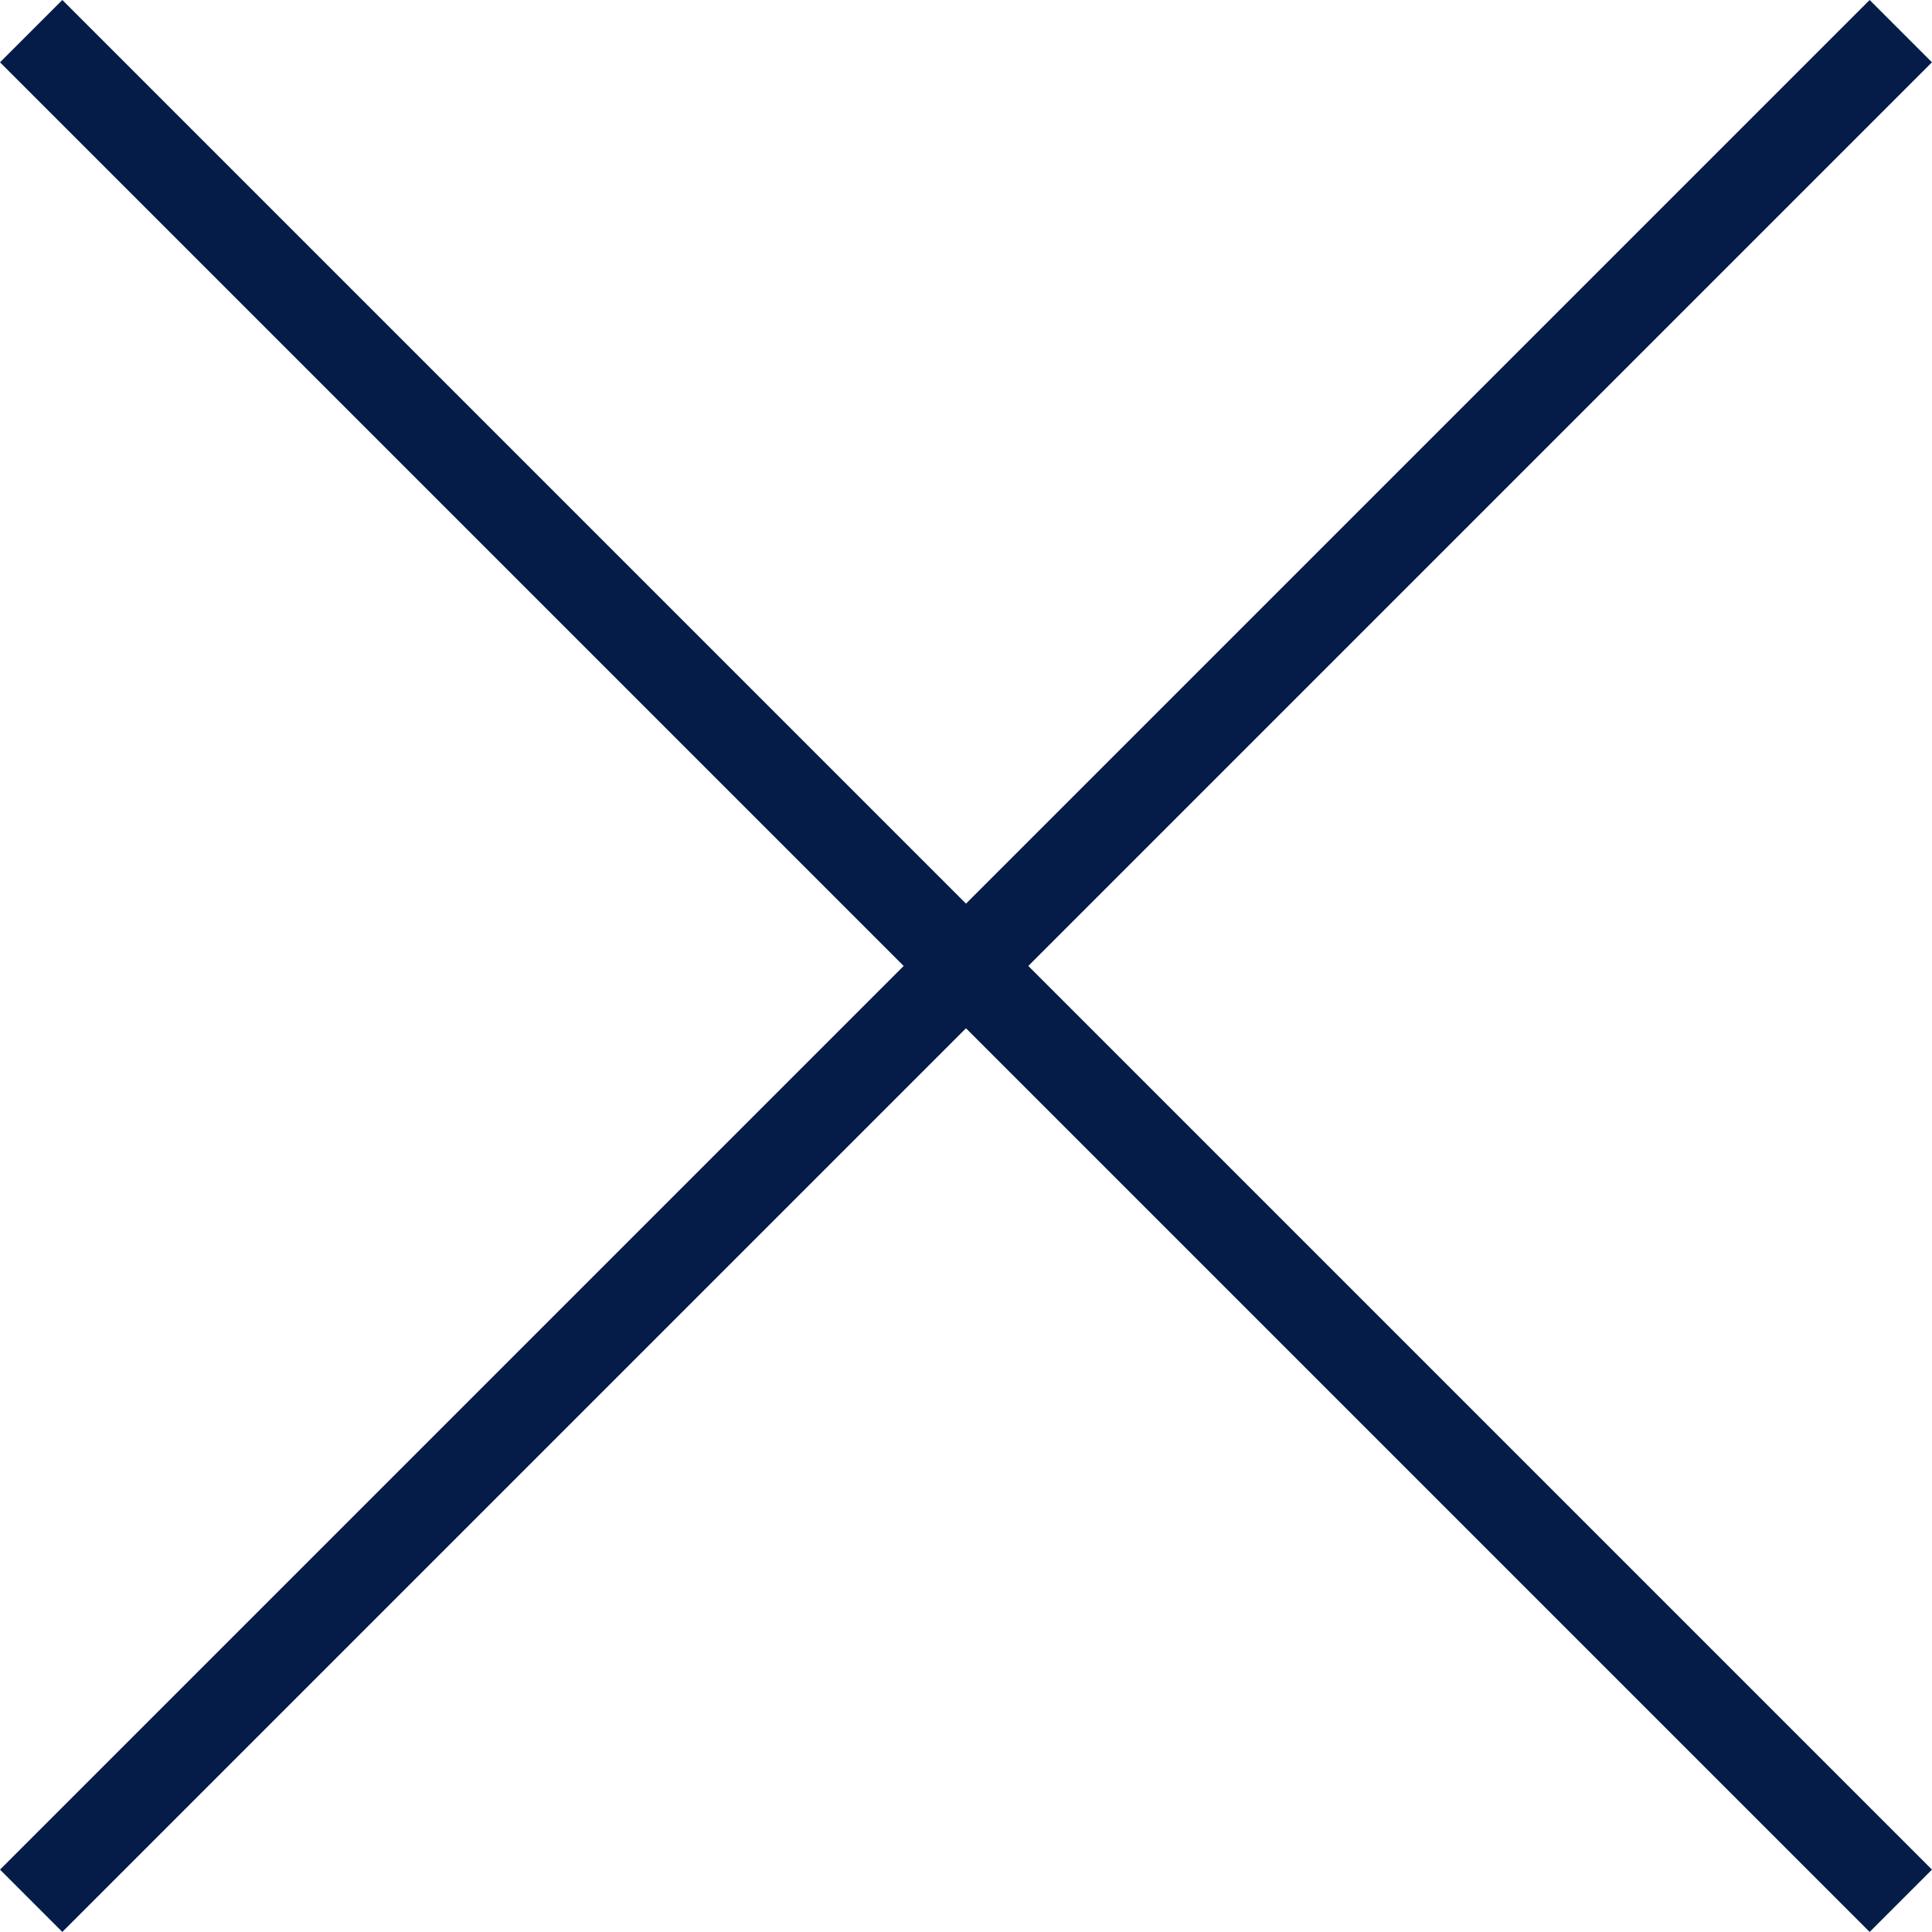
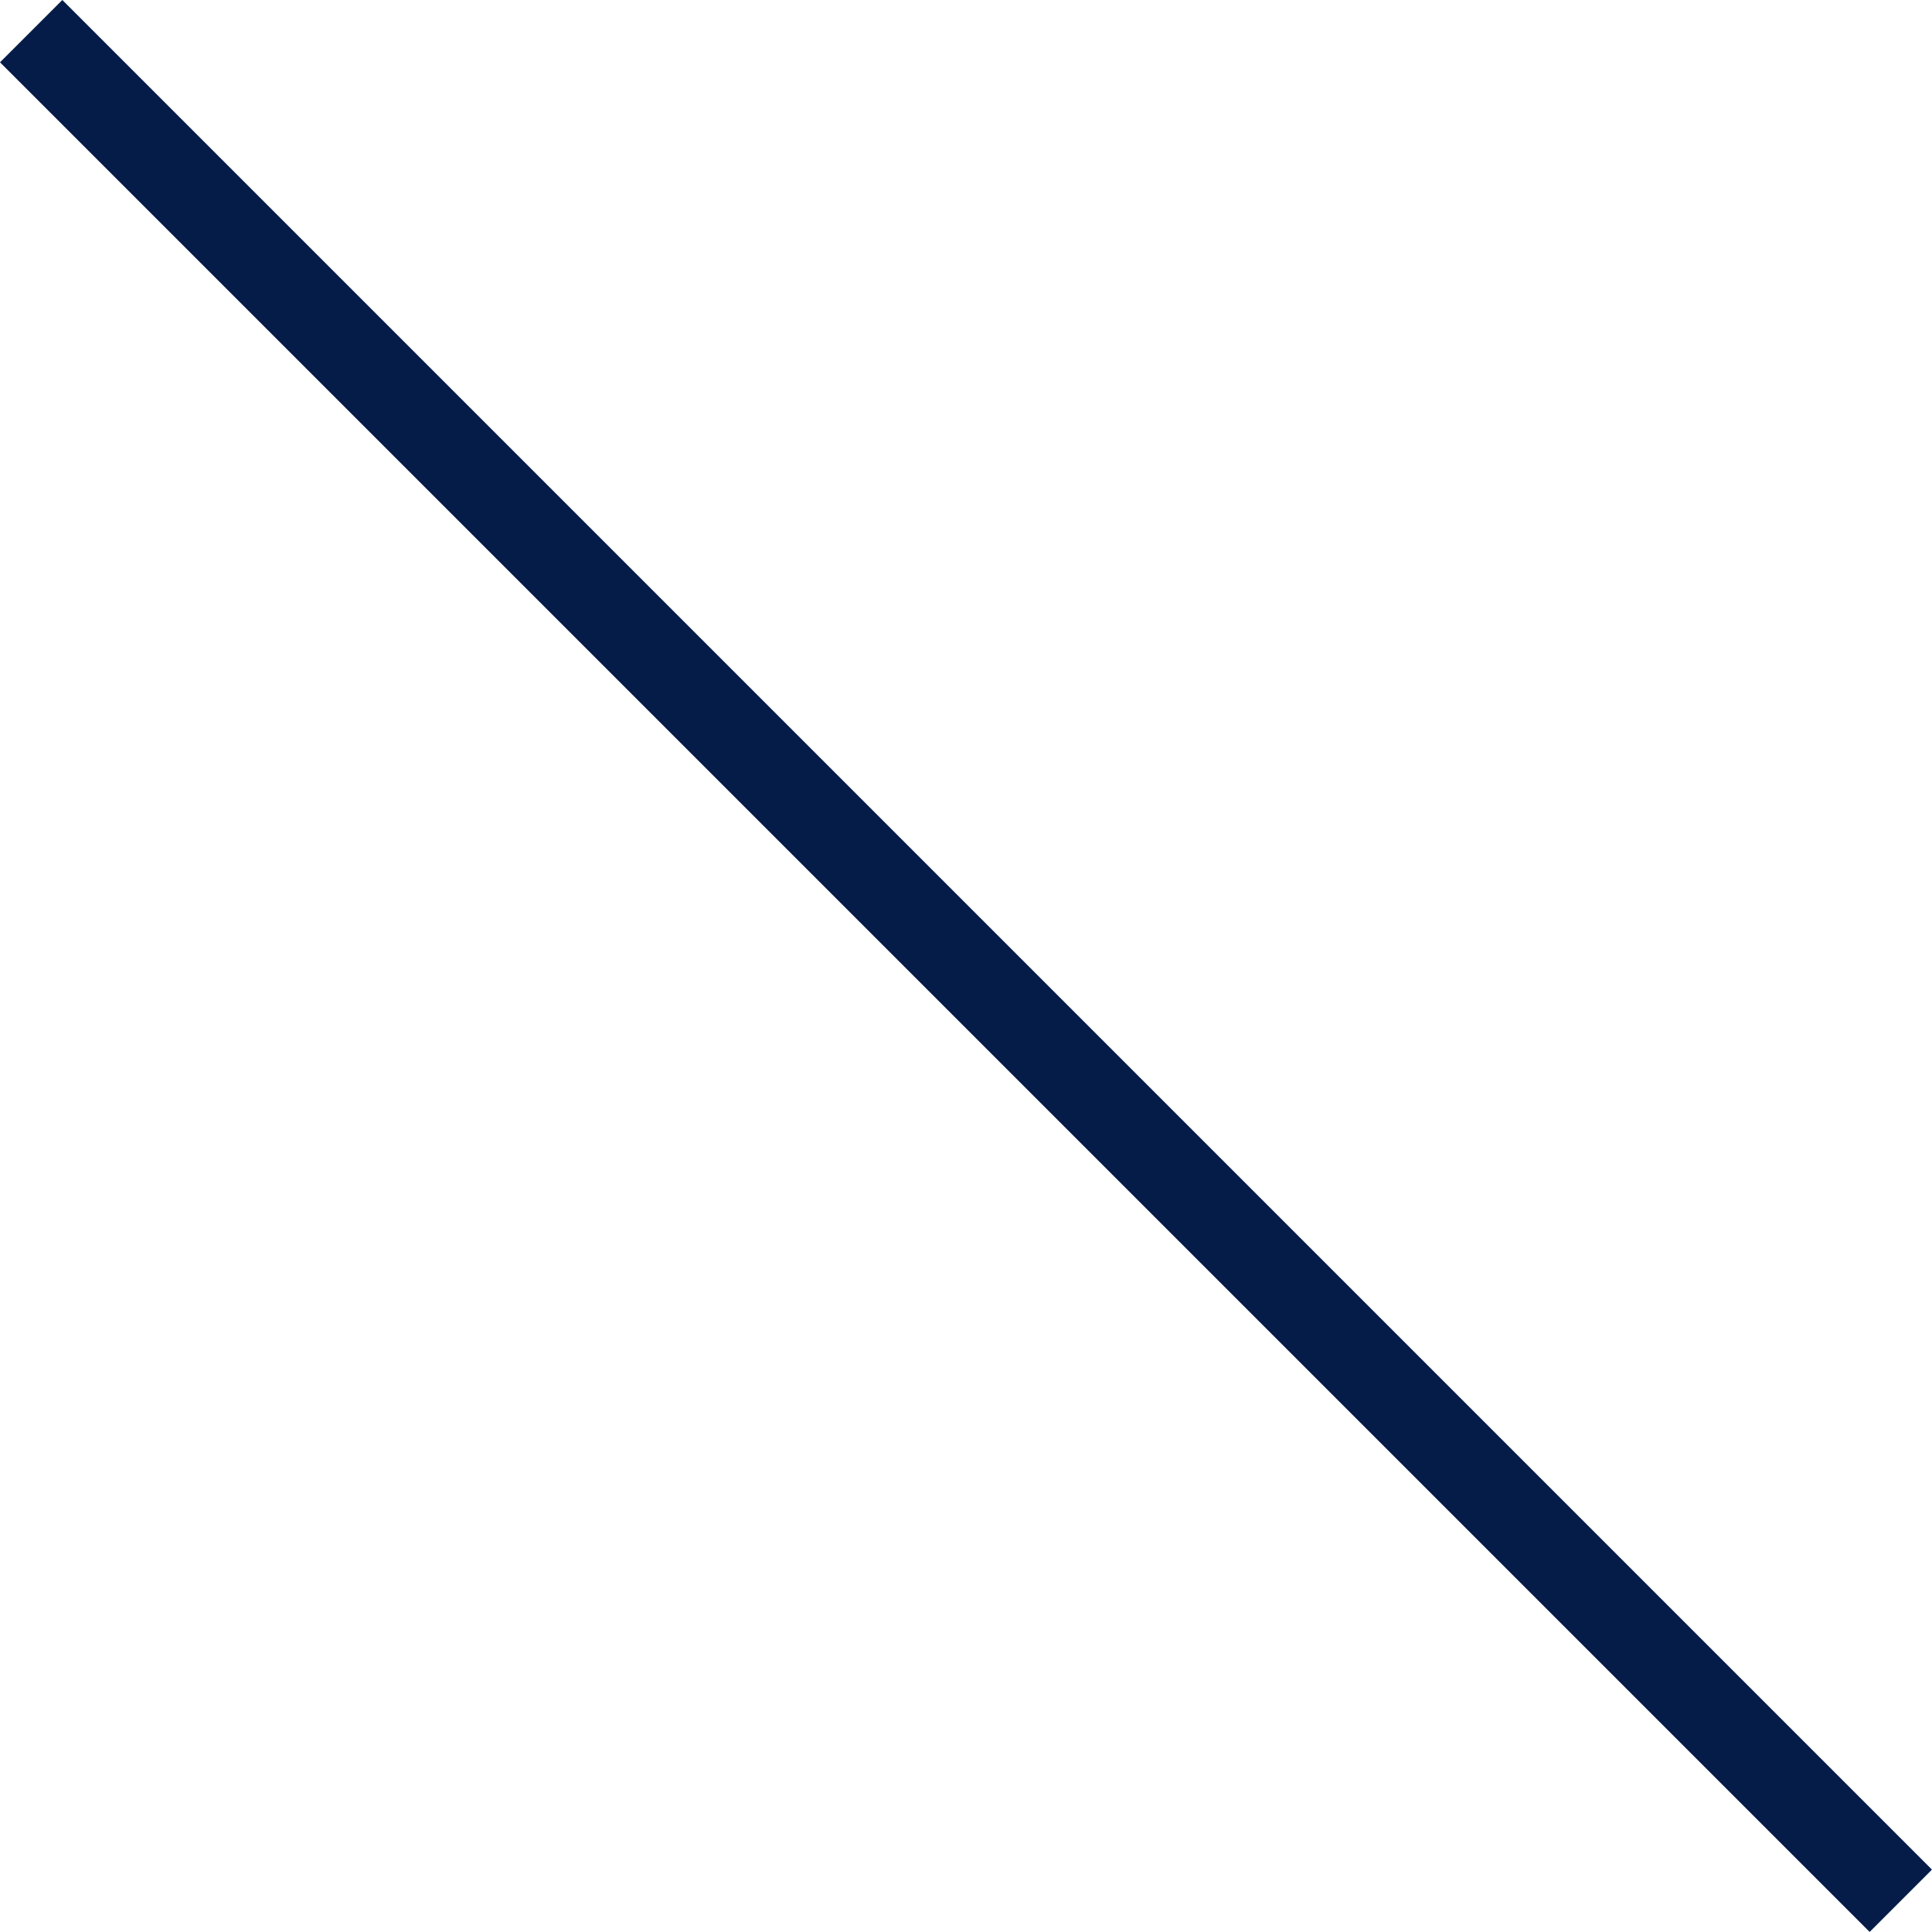
<svg xmlns="http://www.w3.org/2000/svg" width="21.921" height="21.92" viewBox="0 0 21.921 21.92">
  <g id="グループ_65" data-name="グループ 65" transform="translate(-544.926 -1640.741) rotate(45)">
    <rect id="長方形_55" data-name="長方形 55" width="30" height="1" transform="translate(1546 774.358)" fill="#041c47" />
-     <rect id="長方形_56" data-name="長方形 56" width="30" height="1" transform="translate(1561.5 759.858) rotate(90)" fill="#041c47" />
  </g>
</svg>